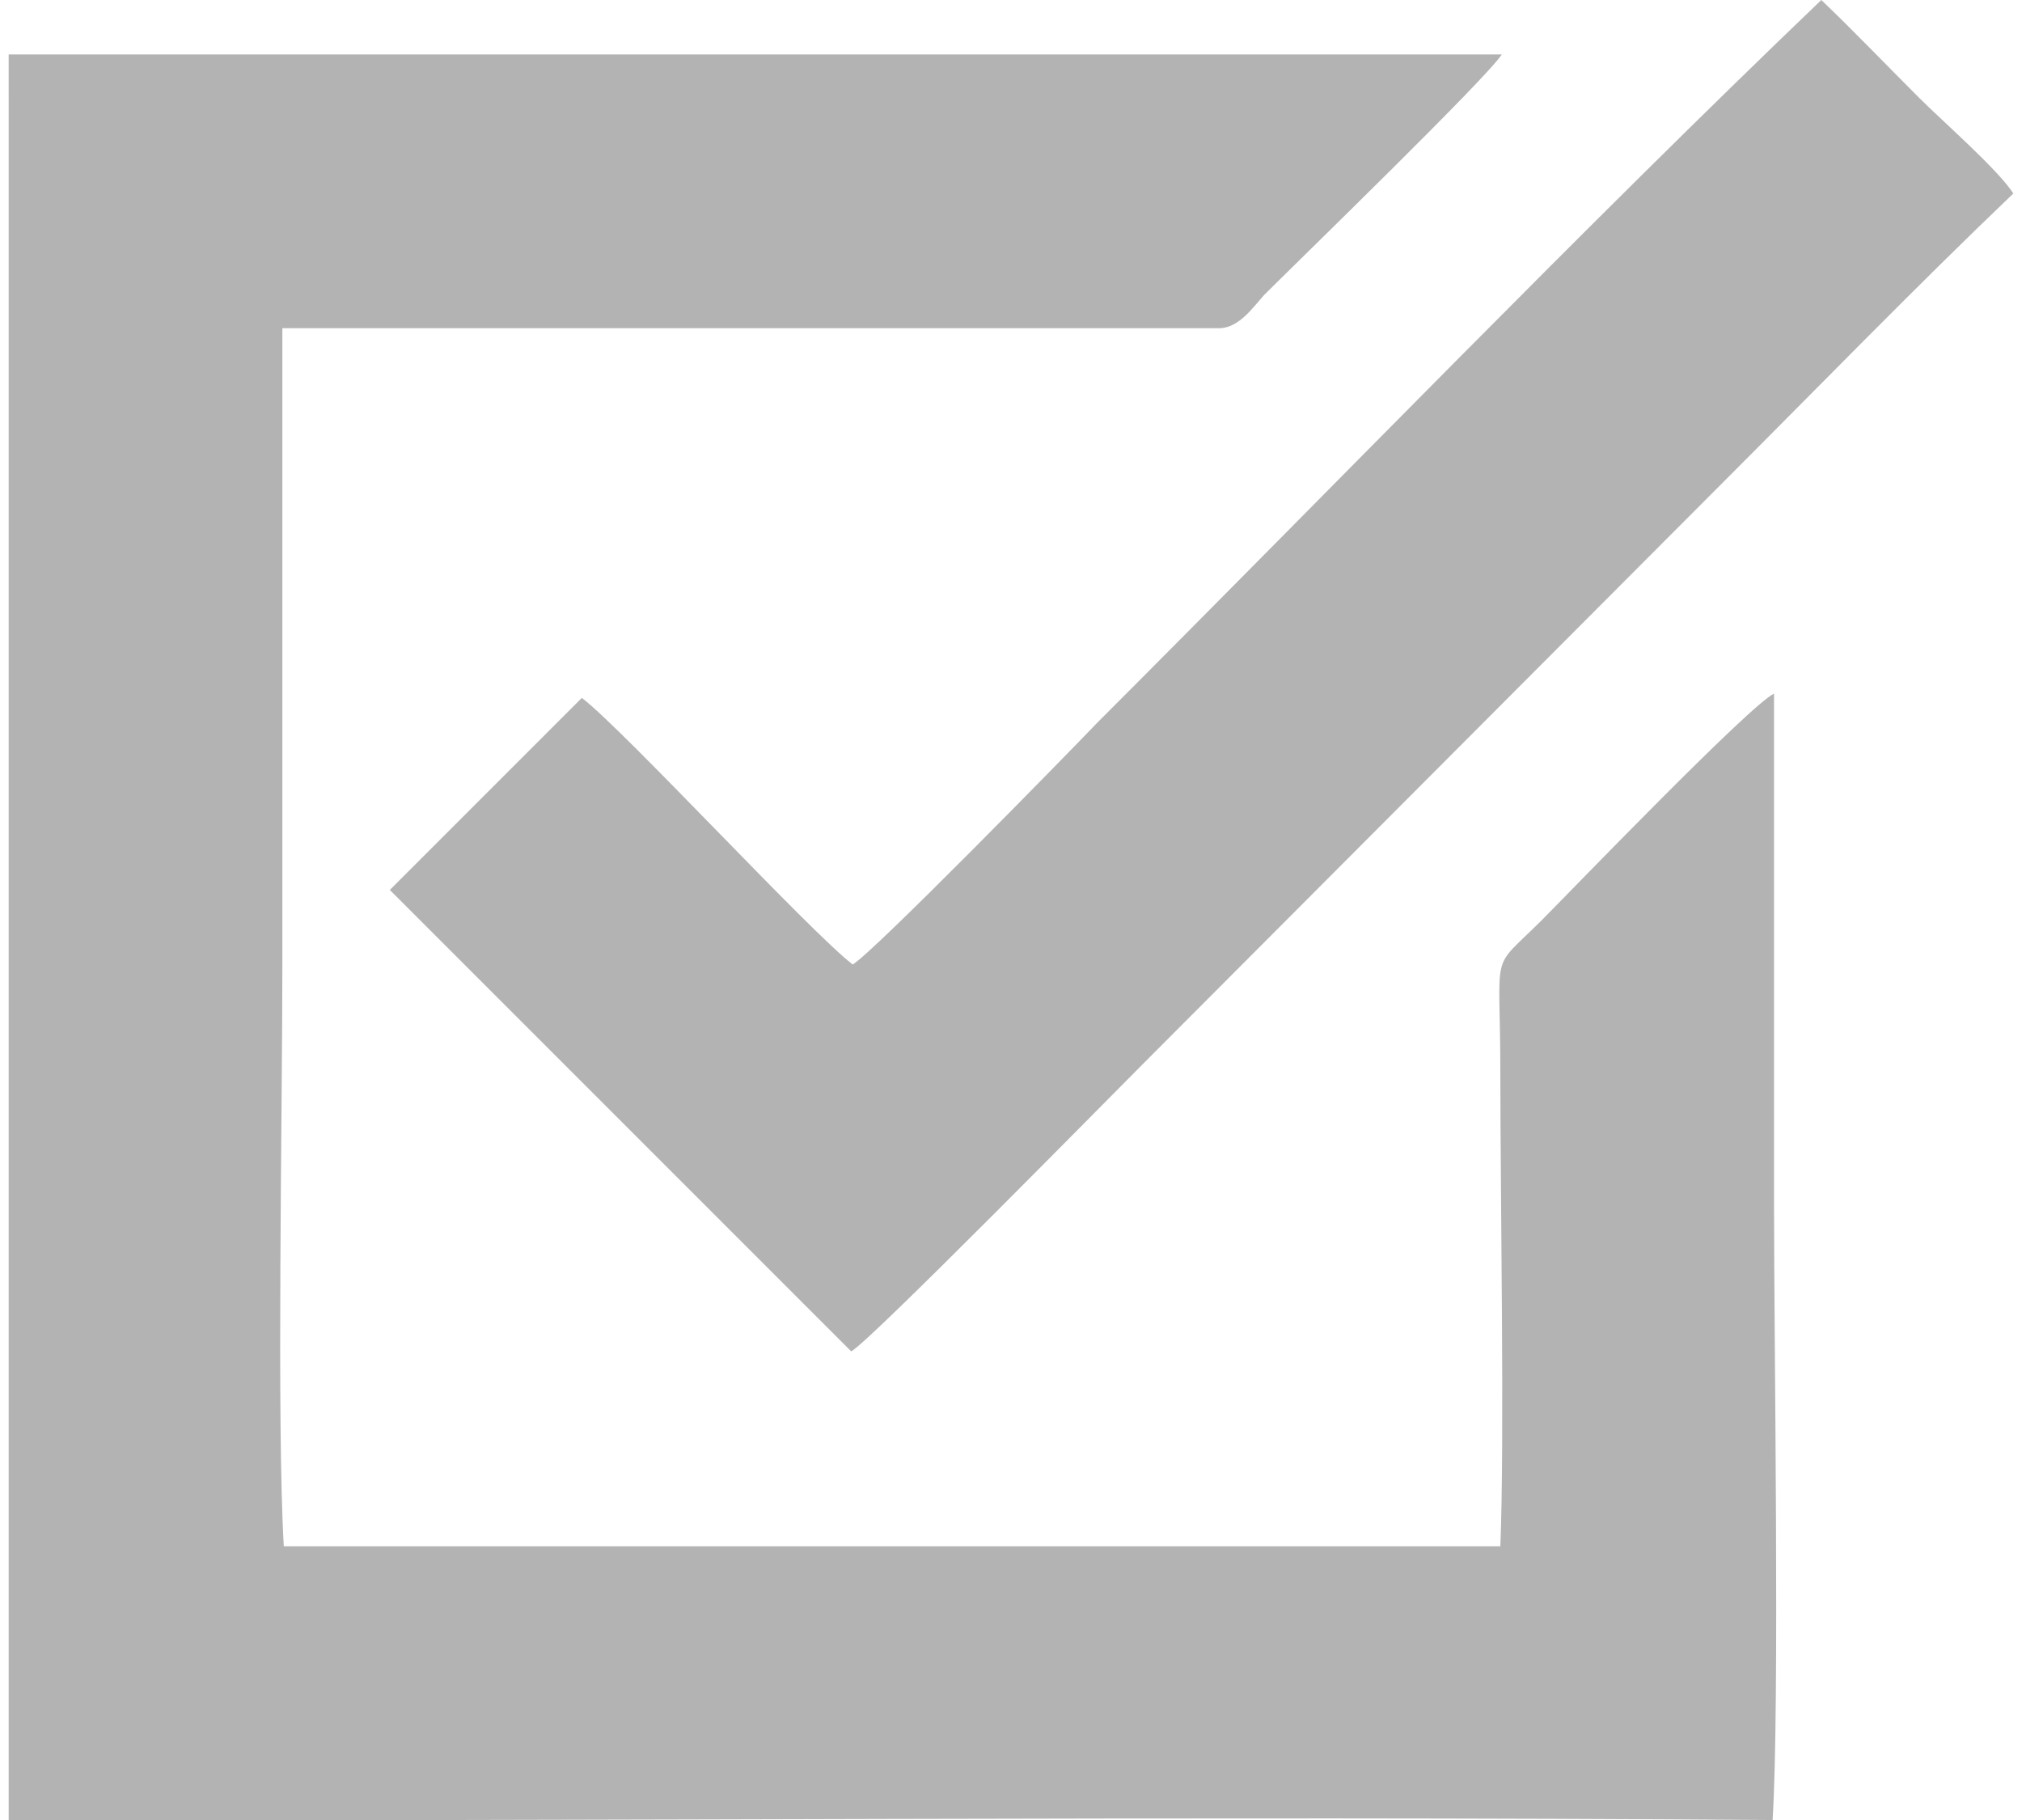
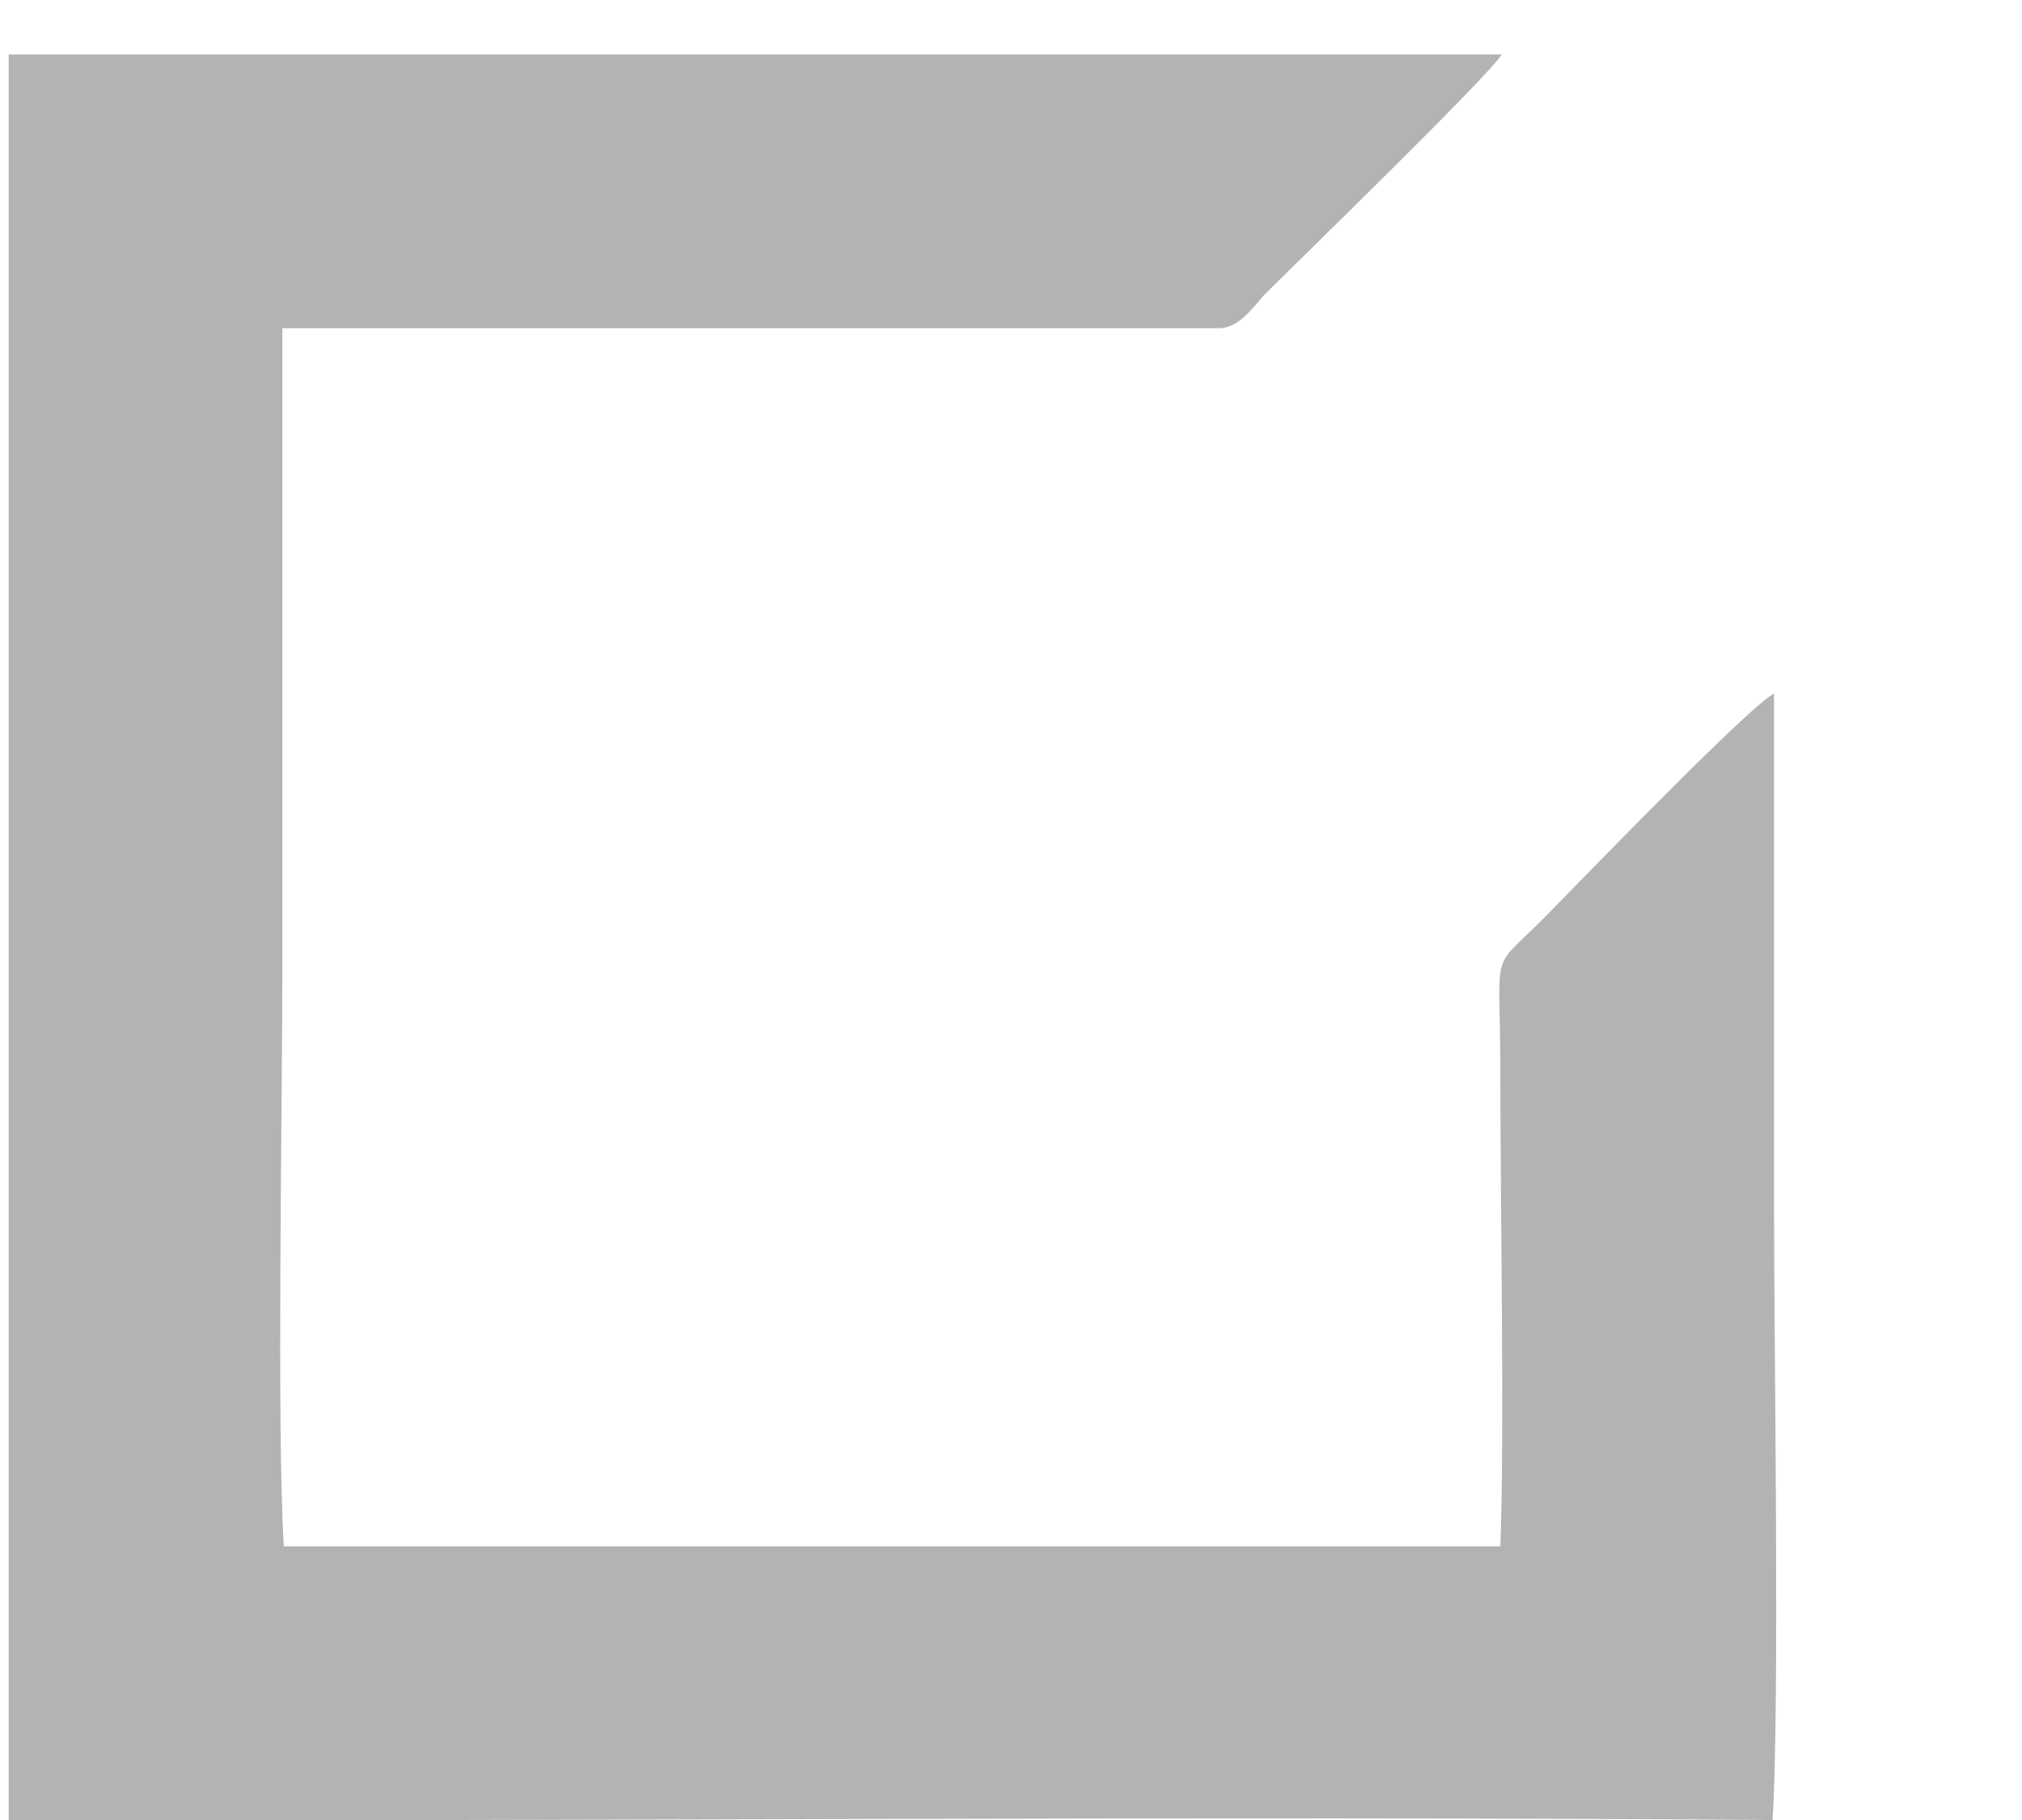
<svg xmlns="http://www.w3.org/2000/svg" xml:space="preserve" width="14.111mm" height="12.7mm" version="1.1" style="shape-rendering:geometricPrecision; text-rendering:geometricPrecision; image-rendering:optimizeQuality; fill-rule:evenodd; clip-rule:evenodd" viewBox="0 0 1411 1270">
  <defs>
    <style type="text/css">
   
    .fil0 {fill:#B3B3B3}
   
  </style>
  </defs>
  <g id="Layer_x0020_1">
    <g id="_2060047377664">
      <path class="fil0" d="M6 65l0 1205c408,1 825,-3 1231,0 5,-81 1,-330 1,-429l0 -357c-17,8 -144,140 -162,158 -37,37 -29,17 -29,107 0,84 3,256 0,330l-849 0c-5,-85 -1,-304 -1,-403l0 -447 655 0c13,-1 22,-14 30,-23 24,-24 156,-152 166,-168l-1042 0 0 27z" />
-       <path class="fil0" d="M595 673c-30,-23 -160,-164 -189,-186l-134 134 322 322c13,-7 179,-176 204,-201l403 -404c68,-68 135,-137 204,-203 -11,-17 -49,-50 -66,-67 -23,-23 -45,-46 -68,-68 -165,158 -340,339 -505,504 -22,23 -158,162 -171,169z" />
    </g>
  </g>
</svg>